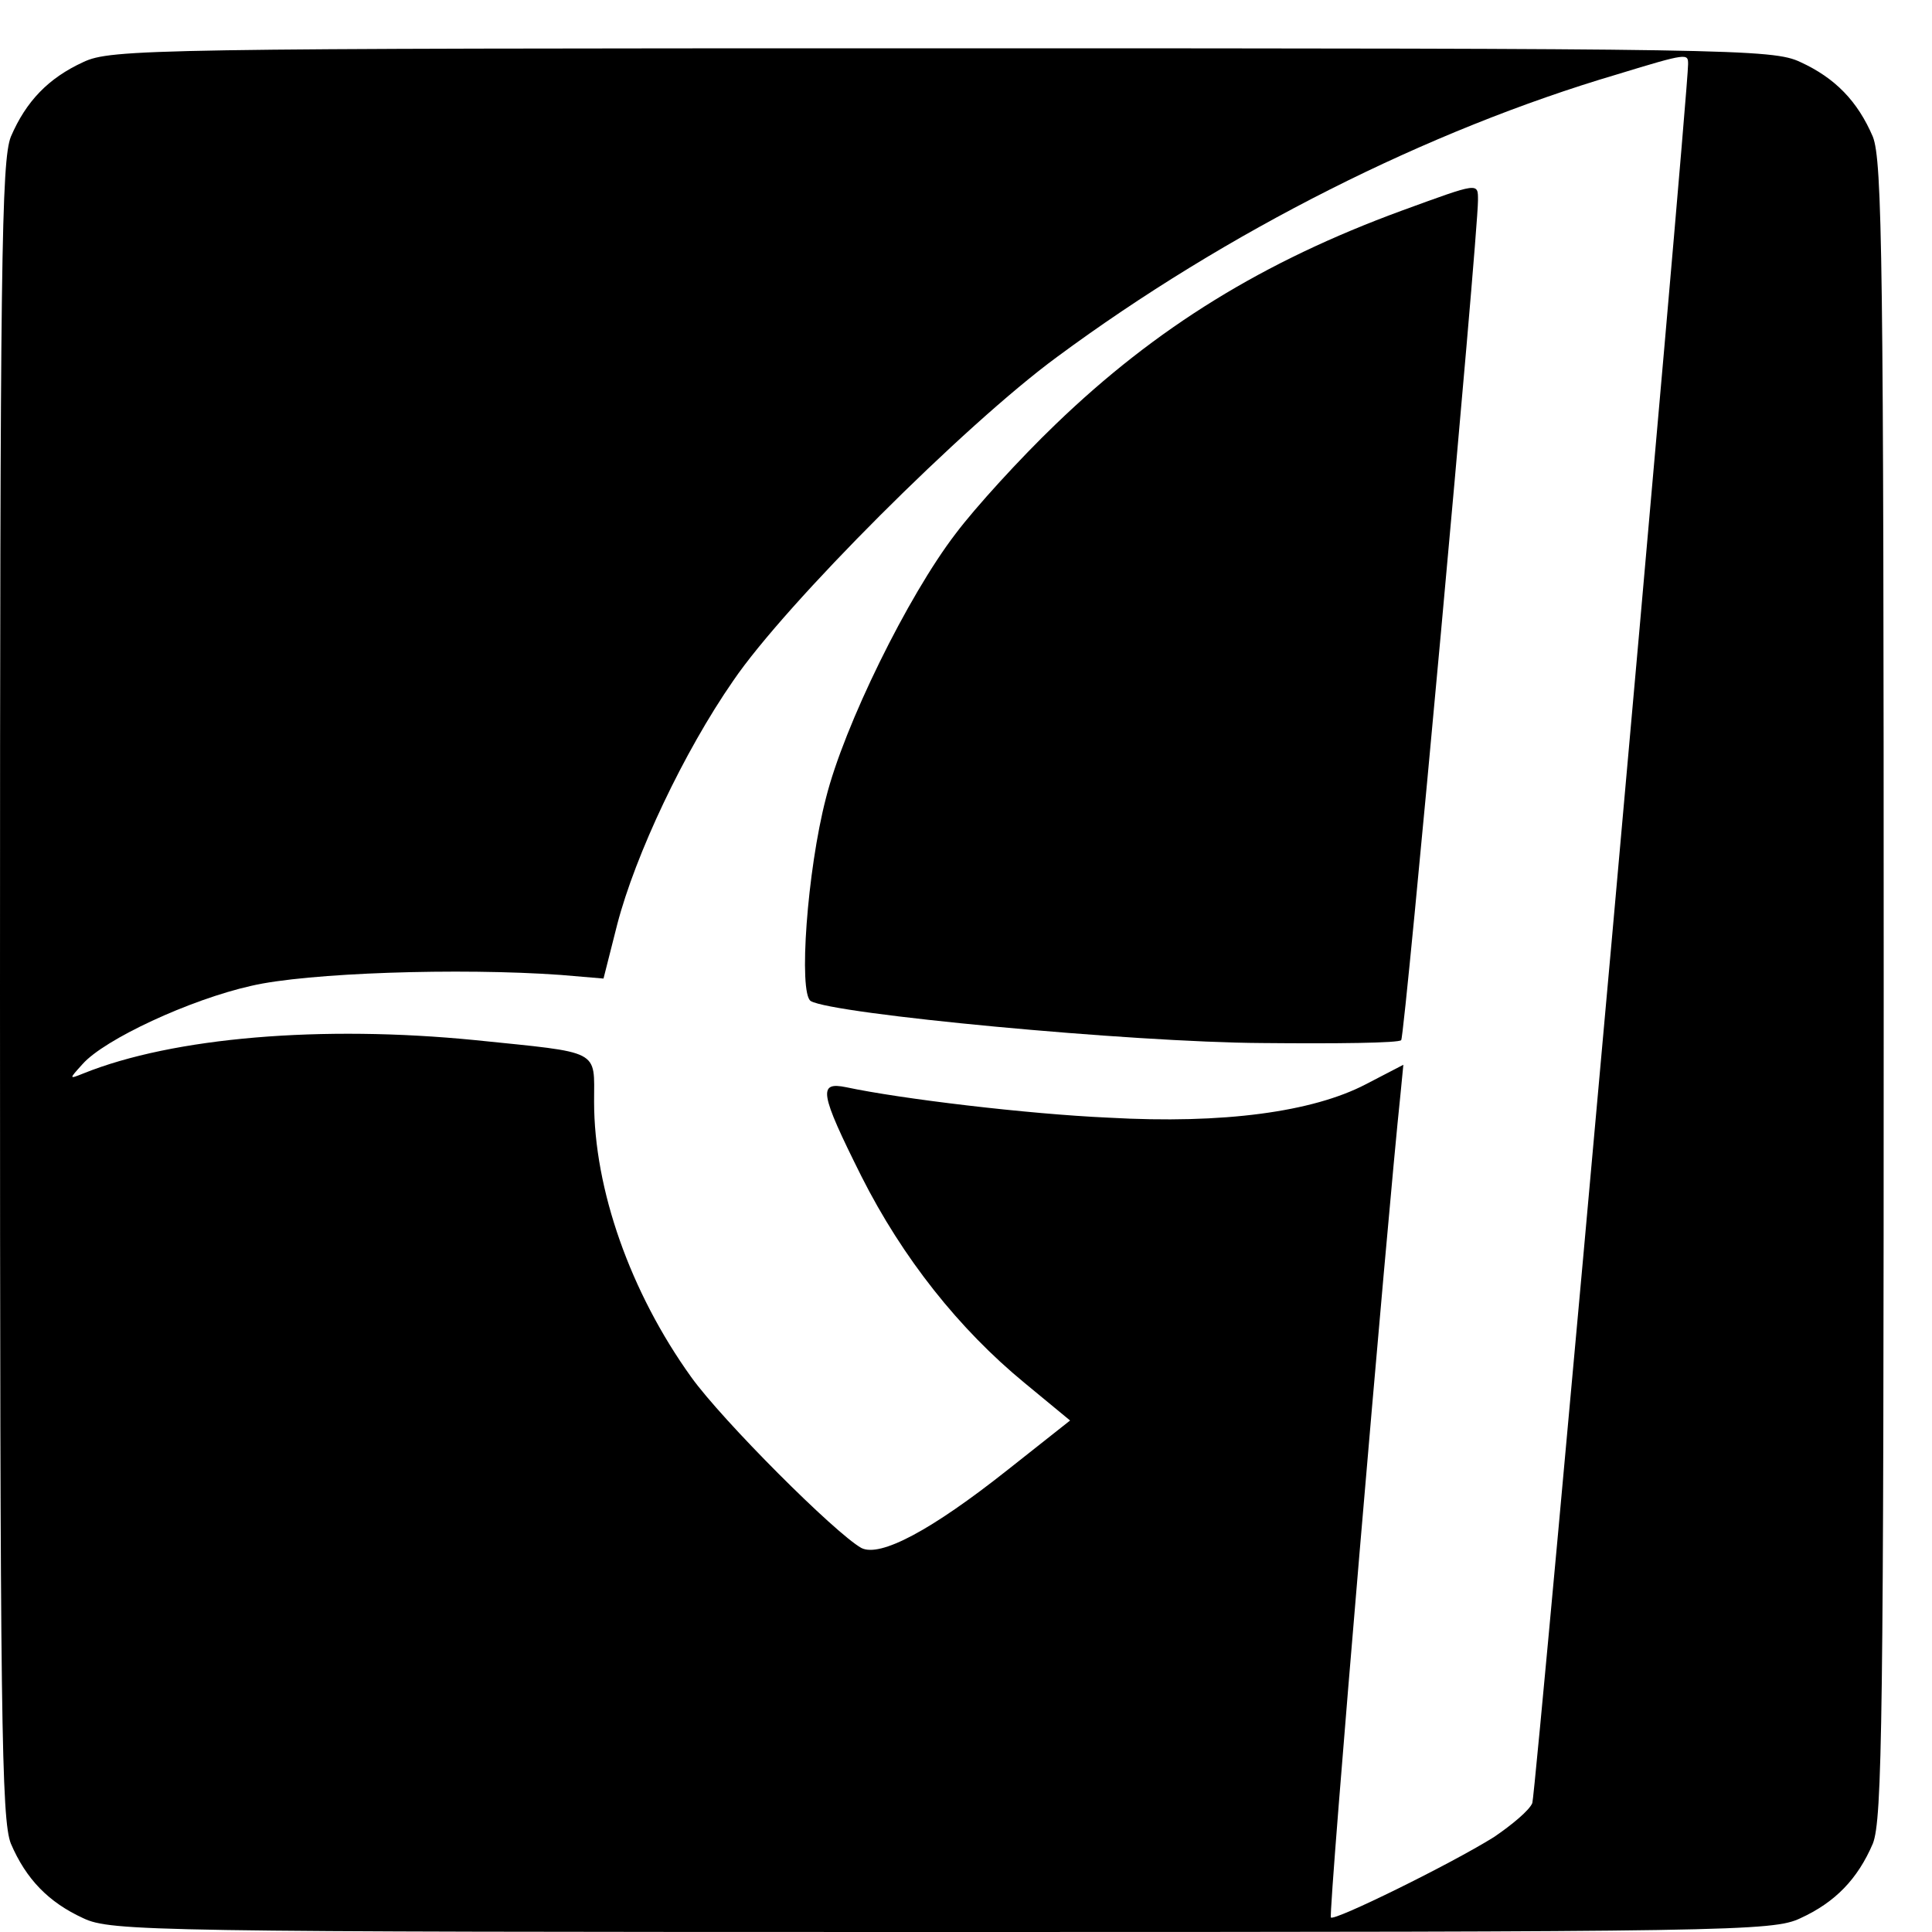
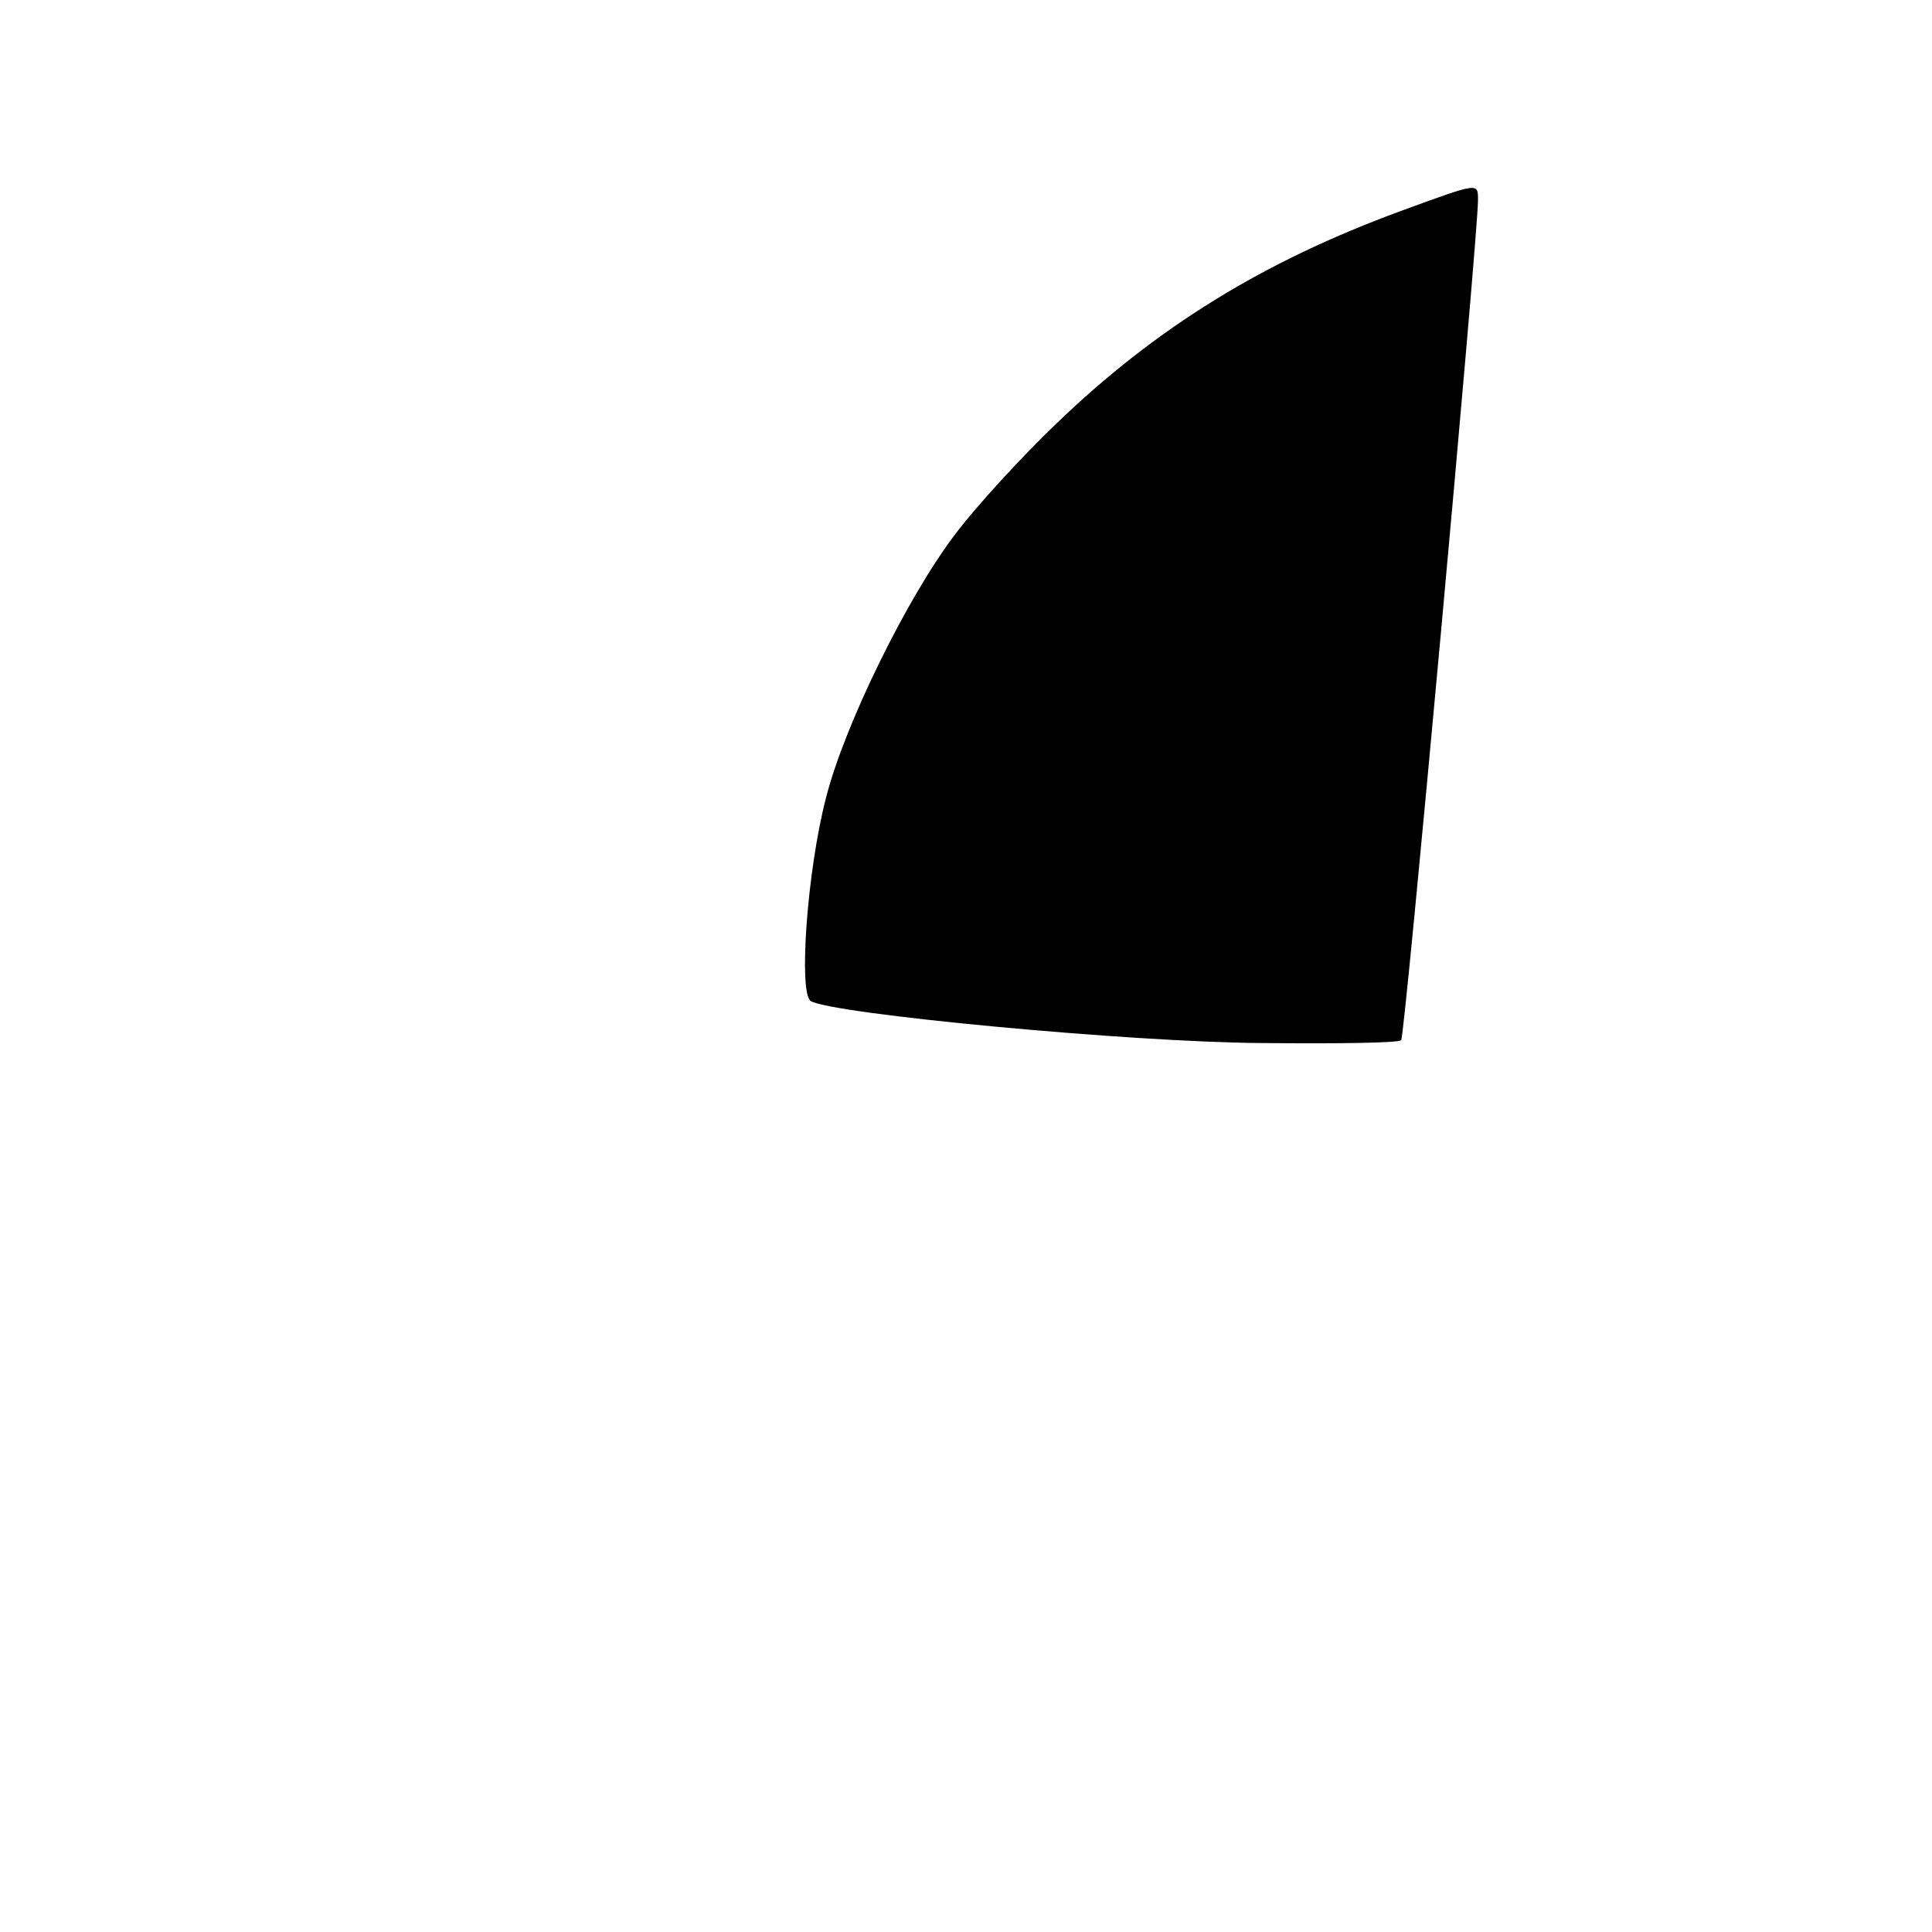
<svg xmlns="http://www.w3.org/2000/svg" version="1.0" width="16pt" height="16pt" viewBox="0 0 16 16" preserveAspectRatio="xMidYMid meet">
  <g transform="translate(0,16) scale(0.006,-0.006)" fill="#000000" stroke="none">
-     <path d="M115 2581 c-48 -22 -79 -54 -100 -103 -13 -33 -15 -171 -15 -1178 0 -1007 2 -1145 15 -1178 21 -49 52 -81 100 -103 38 -18 93 -19 1185 -19 1092 0 1147 1 1185 19 48 22 79 54 100 103 13 33 15 171 15 1178 0 1007 -2 1145 -15 1178 -21 49 -52 81 -100 103 -38 18 -93 19 -1185 19 -1092 0 -1147 -1 -1185 -19z m2215 -3 c0 -45 -210 -2387 -215 -2400 -4 -10 -28 -30 -53 -47 -61 -38 -220 -116 -225 -111 -4 4 78 967 96 1136 l4 41 -52 -27 c-73 -38 -196 -55 -355 -46 -112 5 -287 26 -362 42 -39 8 -37 -7 21 -123 57 -113 135 -211 225 -285 l63 -52 -86 -68 c-106 -84 -176 -121 -202 -108 -36 20 -192 176 -235 236 -84 117 -134 259 -134 380 0 73 11 67 -164 85 -212 21 -417 4 -541 -46 -20 -8 -20 -8 -1 13 30 34 148 89 233 108 77 18 287 25 427 15 l59 -5 19 75 c25 96 92 238 160 336 72 106 319 353 447 447 234 173 512 313 773 390 98 30 98 29 98 14z" />
    <path d="M1935 2376 c-191 -70 -339 -161 -478 -295 -49 -47 -111 -115 -138 -151 -66 -86 -154 -265 -179 -365 -26 -100 -38 -269 -21 -280 30 -18 442 -57 623 -58 102 -1 189 0 192 4 5 4 106 1110 106 1159 0 25 2 25 -105 -14z" />
  </g>
</svg>